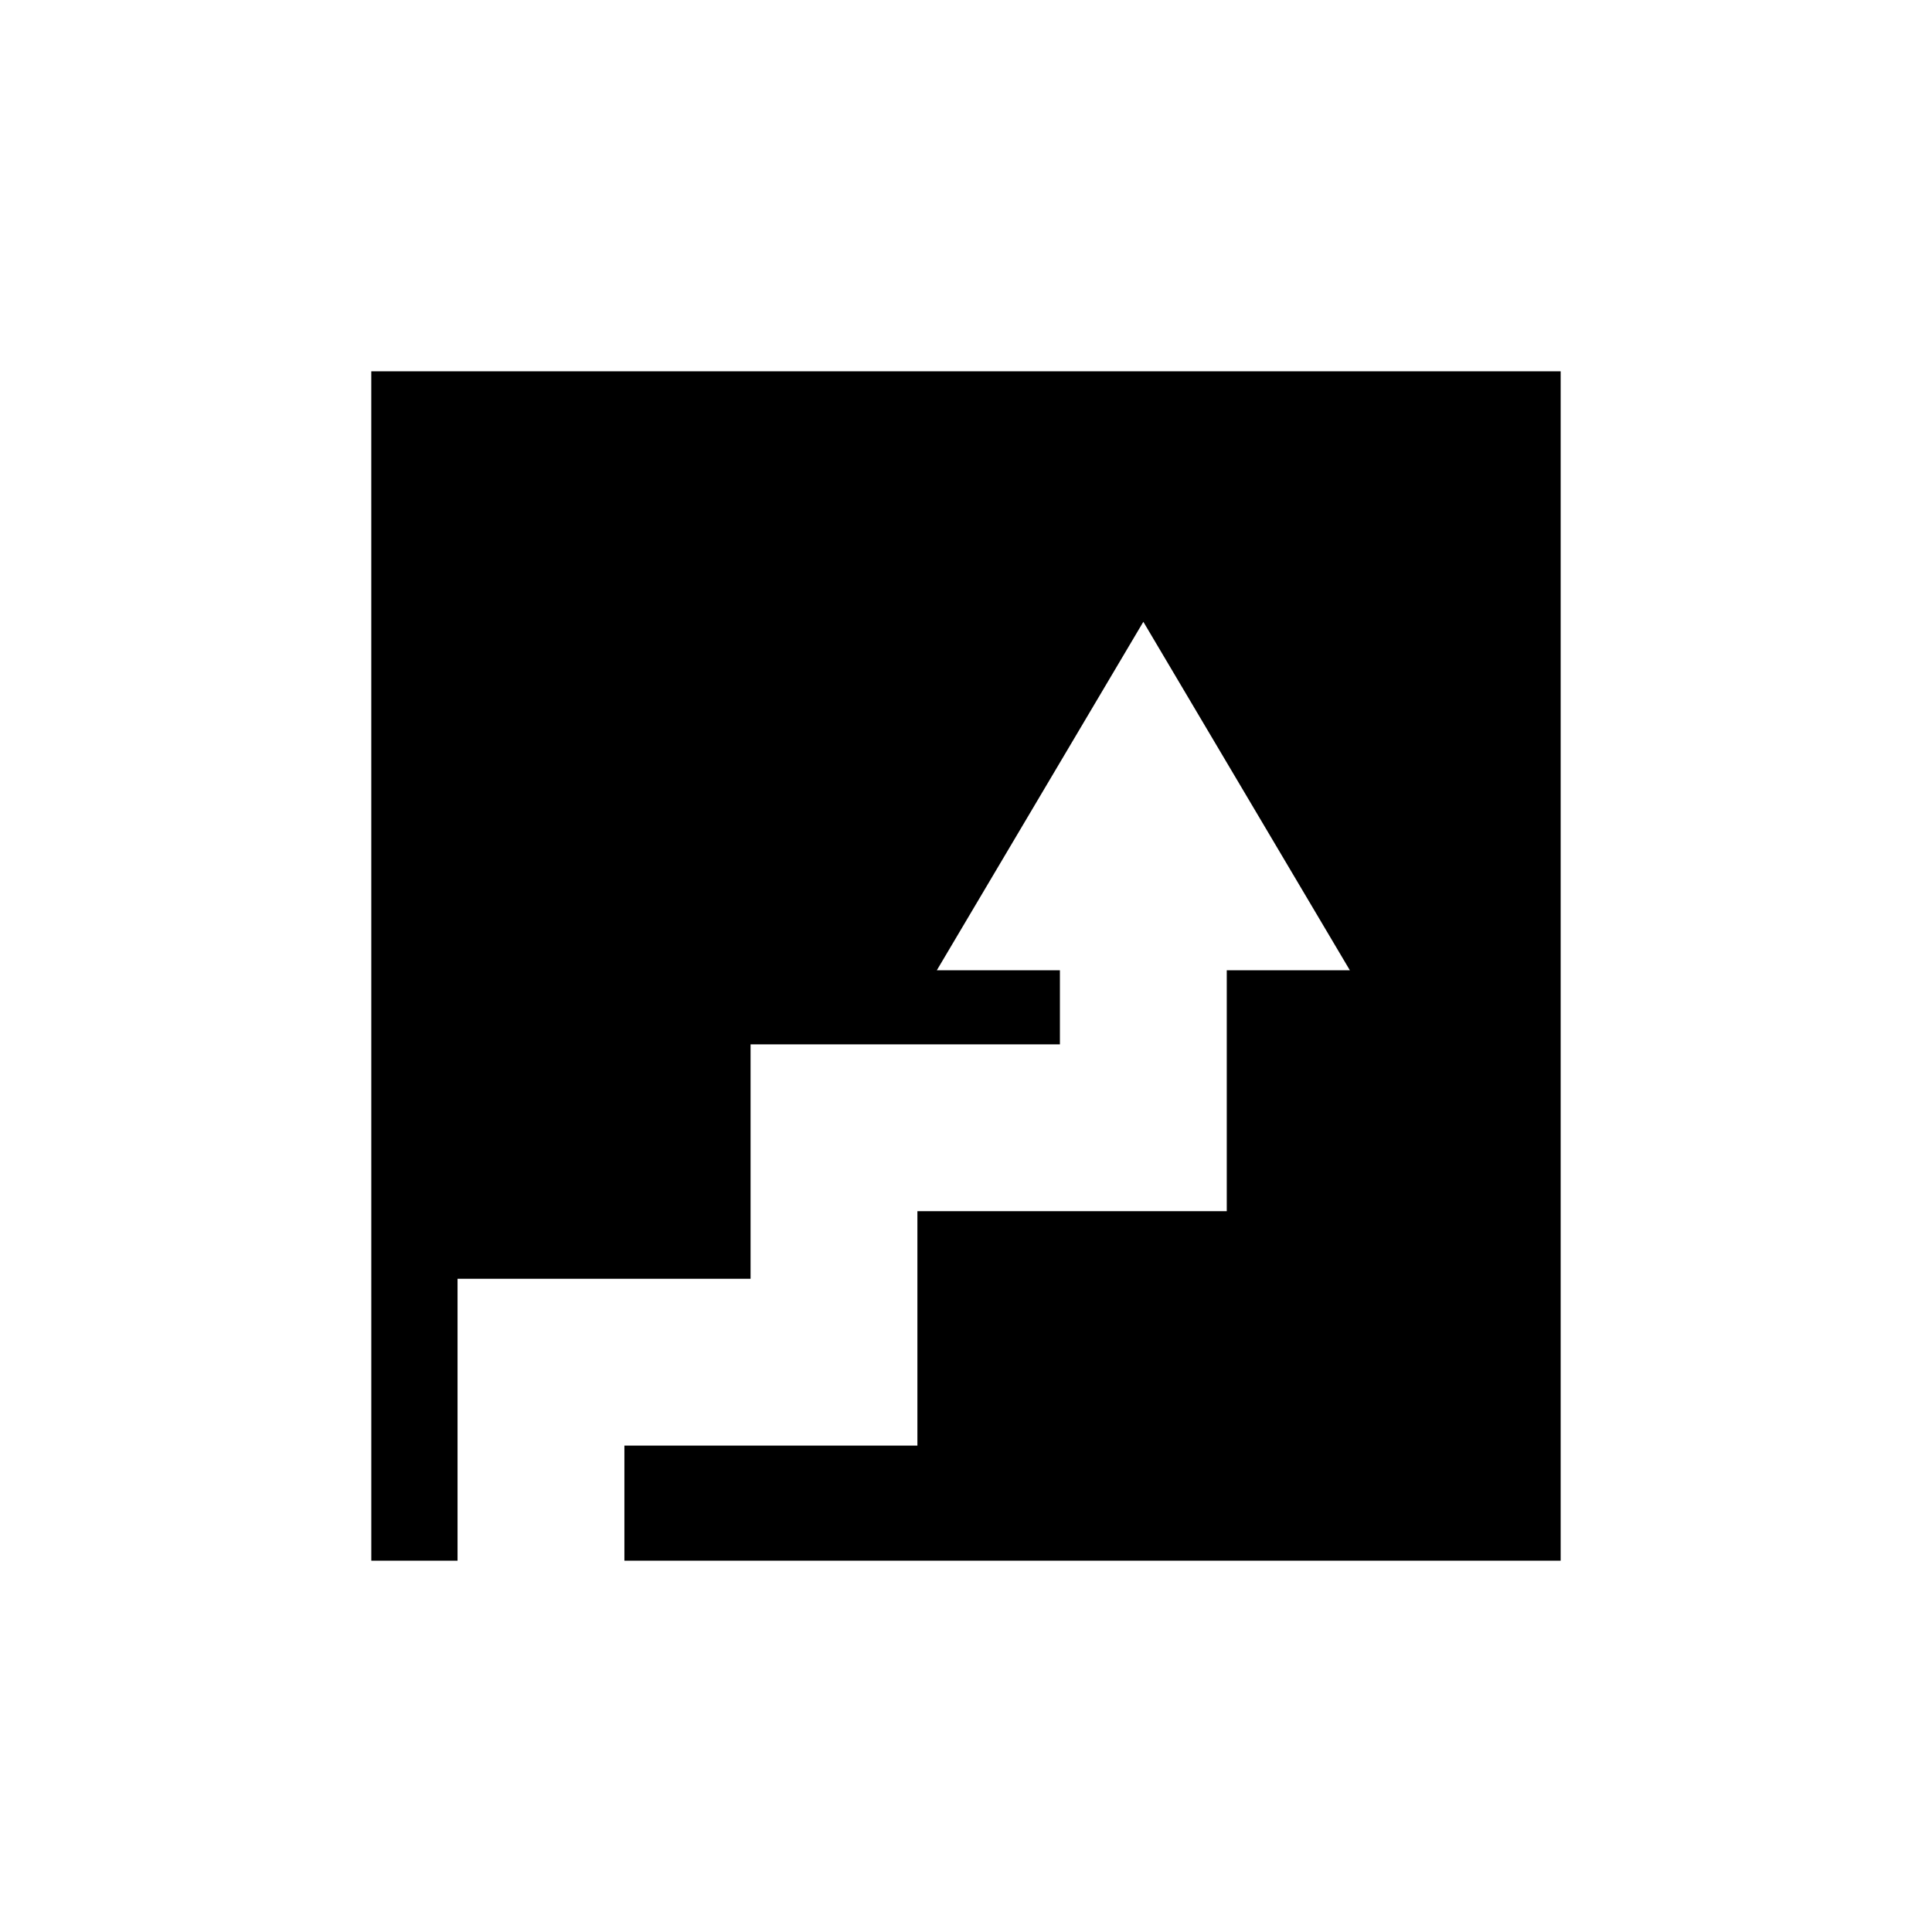
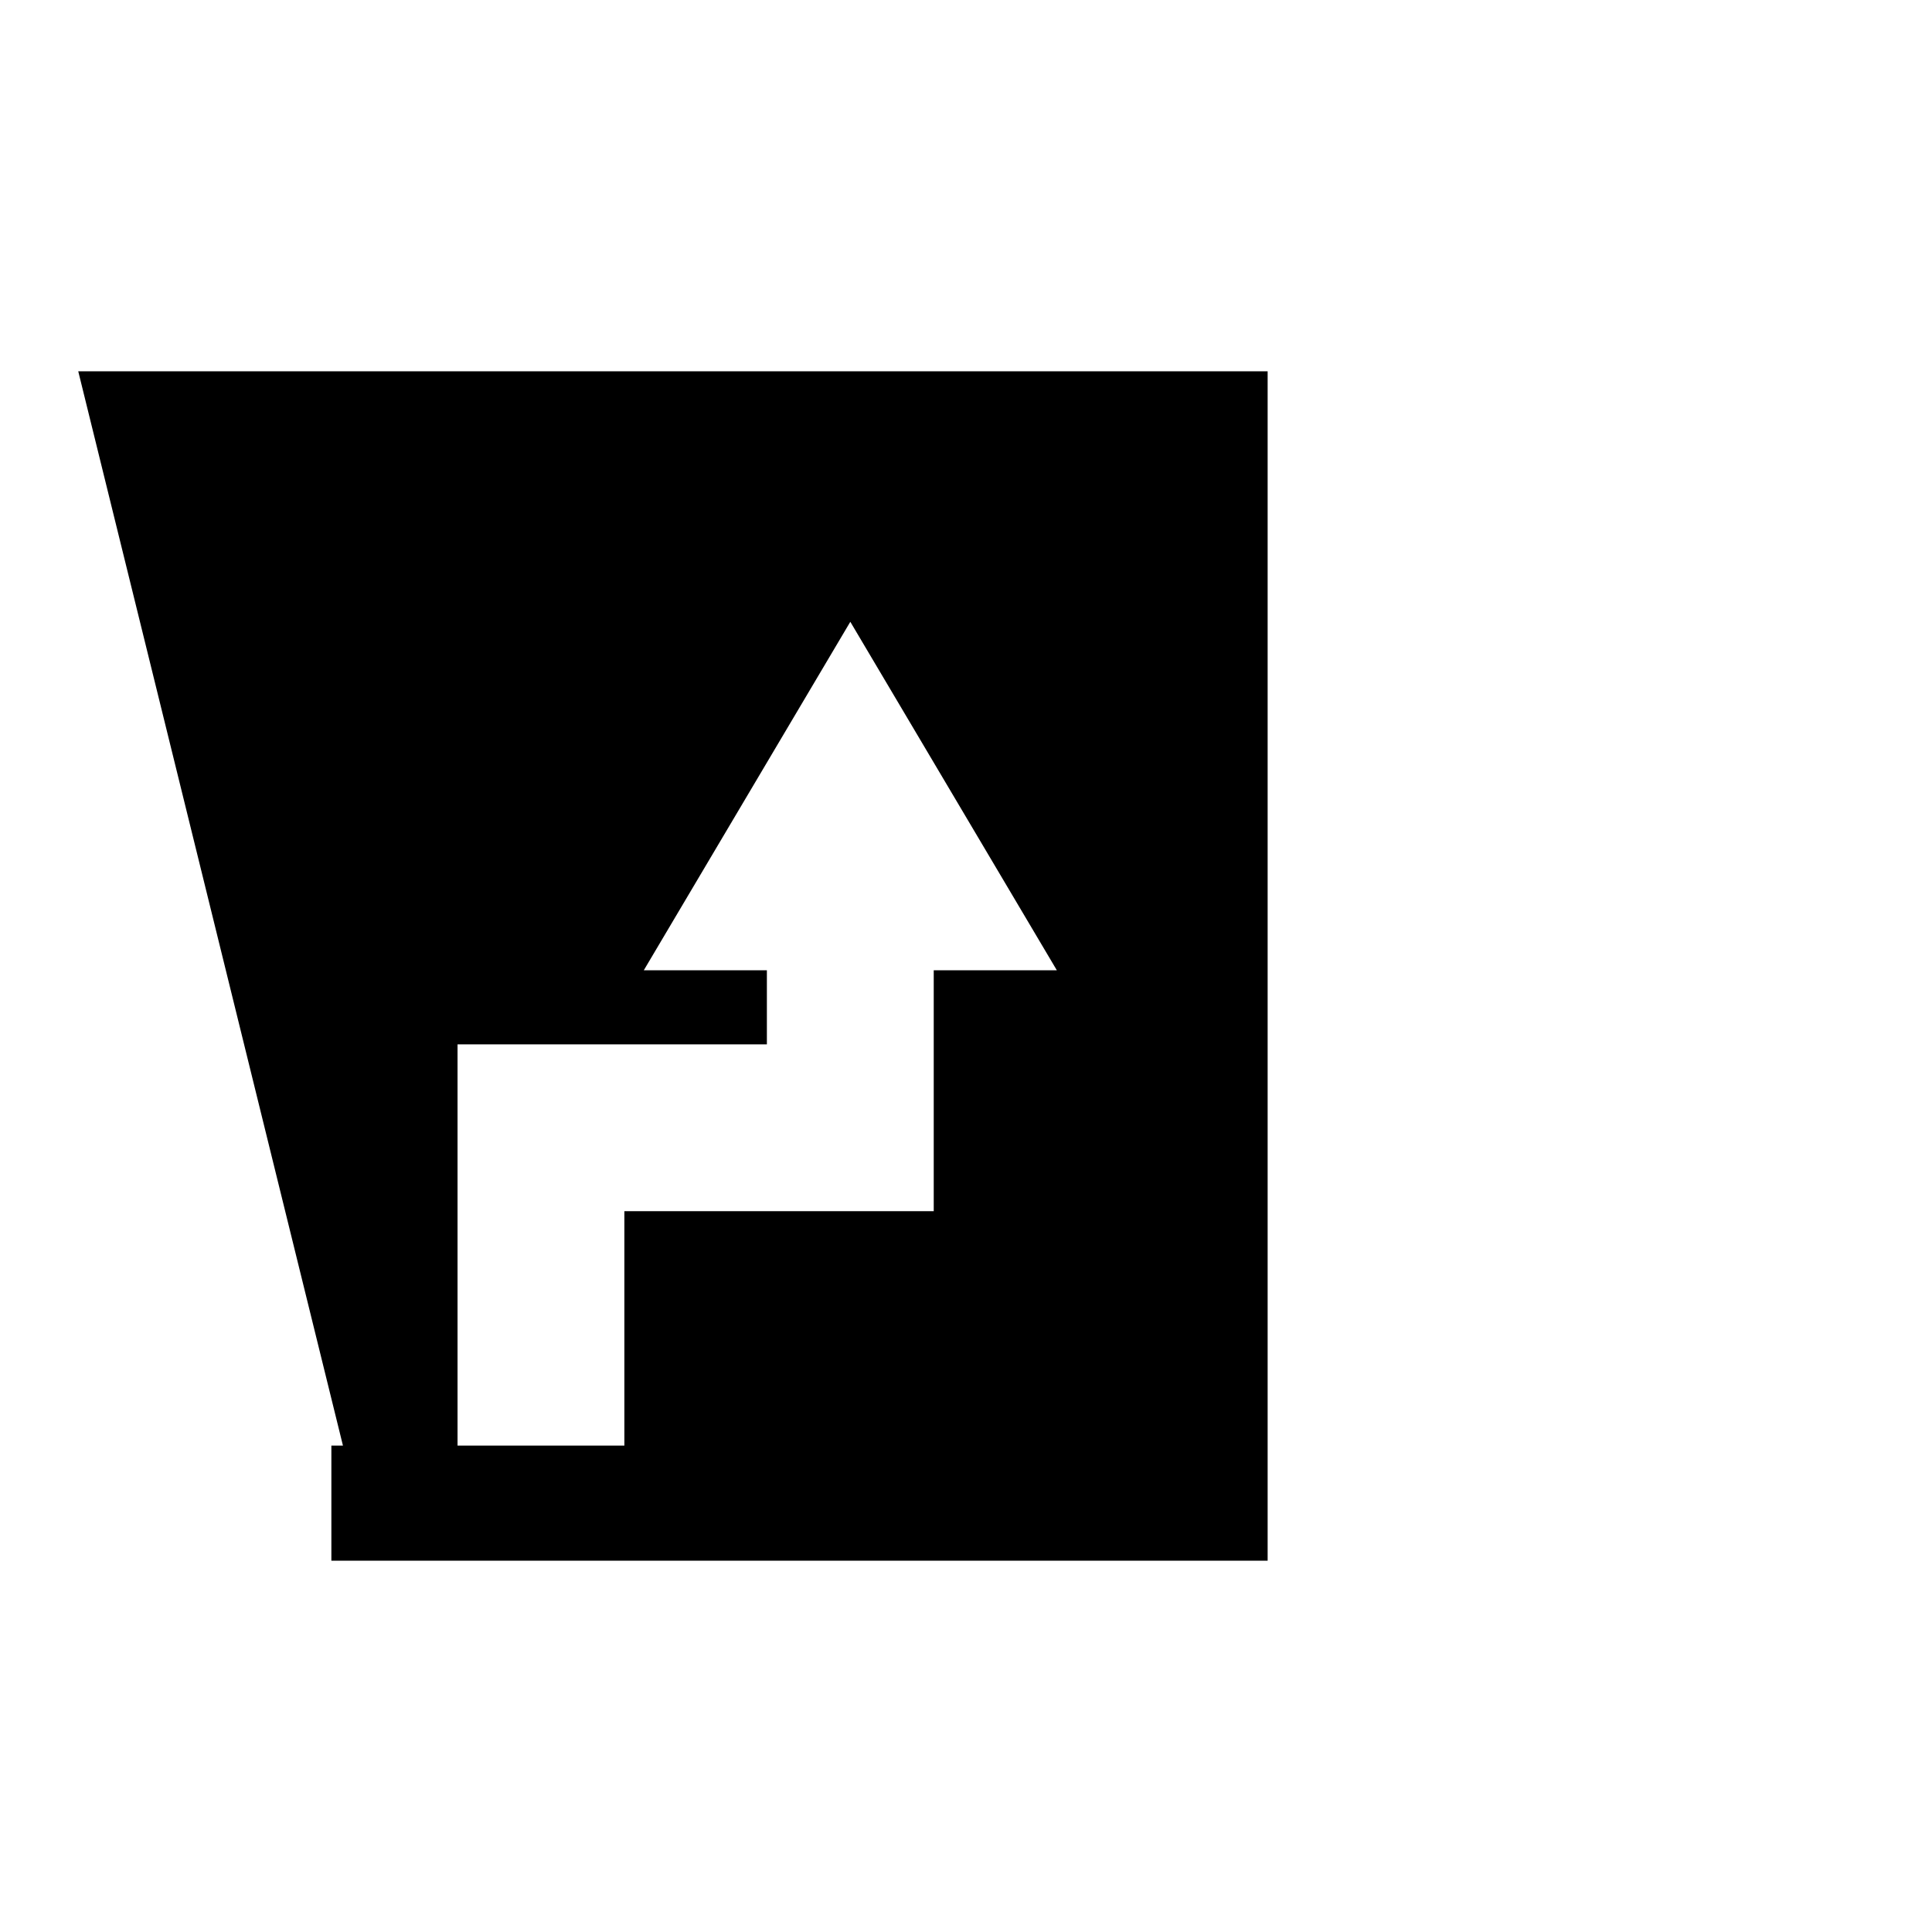
<svg xmlns="http://www.w3.org/2000/svg" fill="#000000" width="800px" height="800px" version="1.1" viewBox="144 144 512 512">
-   <path d="m242.4 557.6h22.852v-74.715h77.656v-62.125h81.98v-19.633h-32.617l54.727-92.344 54.727 92.344h-32.621v63.848h-81.984v62.125h-77.648v30.5h248.12v-315.2h-315.2z" />
+   <path d="m242.4 557.6h22.852v-74.715v-62.125h81.98v-19.633h-32.617l54.727-92.344 54.727 92.344h-32.621v63.848h-81.984v62.125h-77.648v30.5h248.12v-315.2h-315.2z" />
</svg>